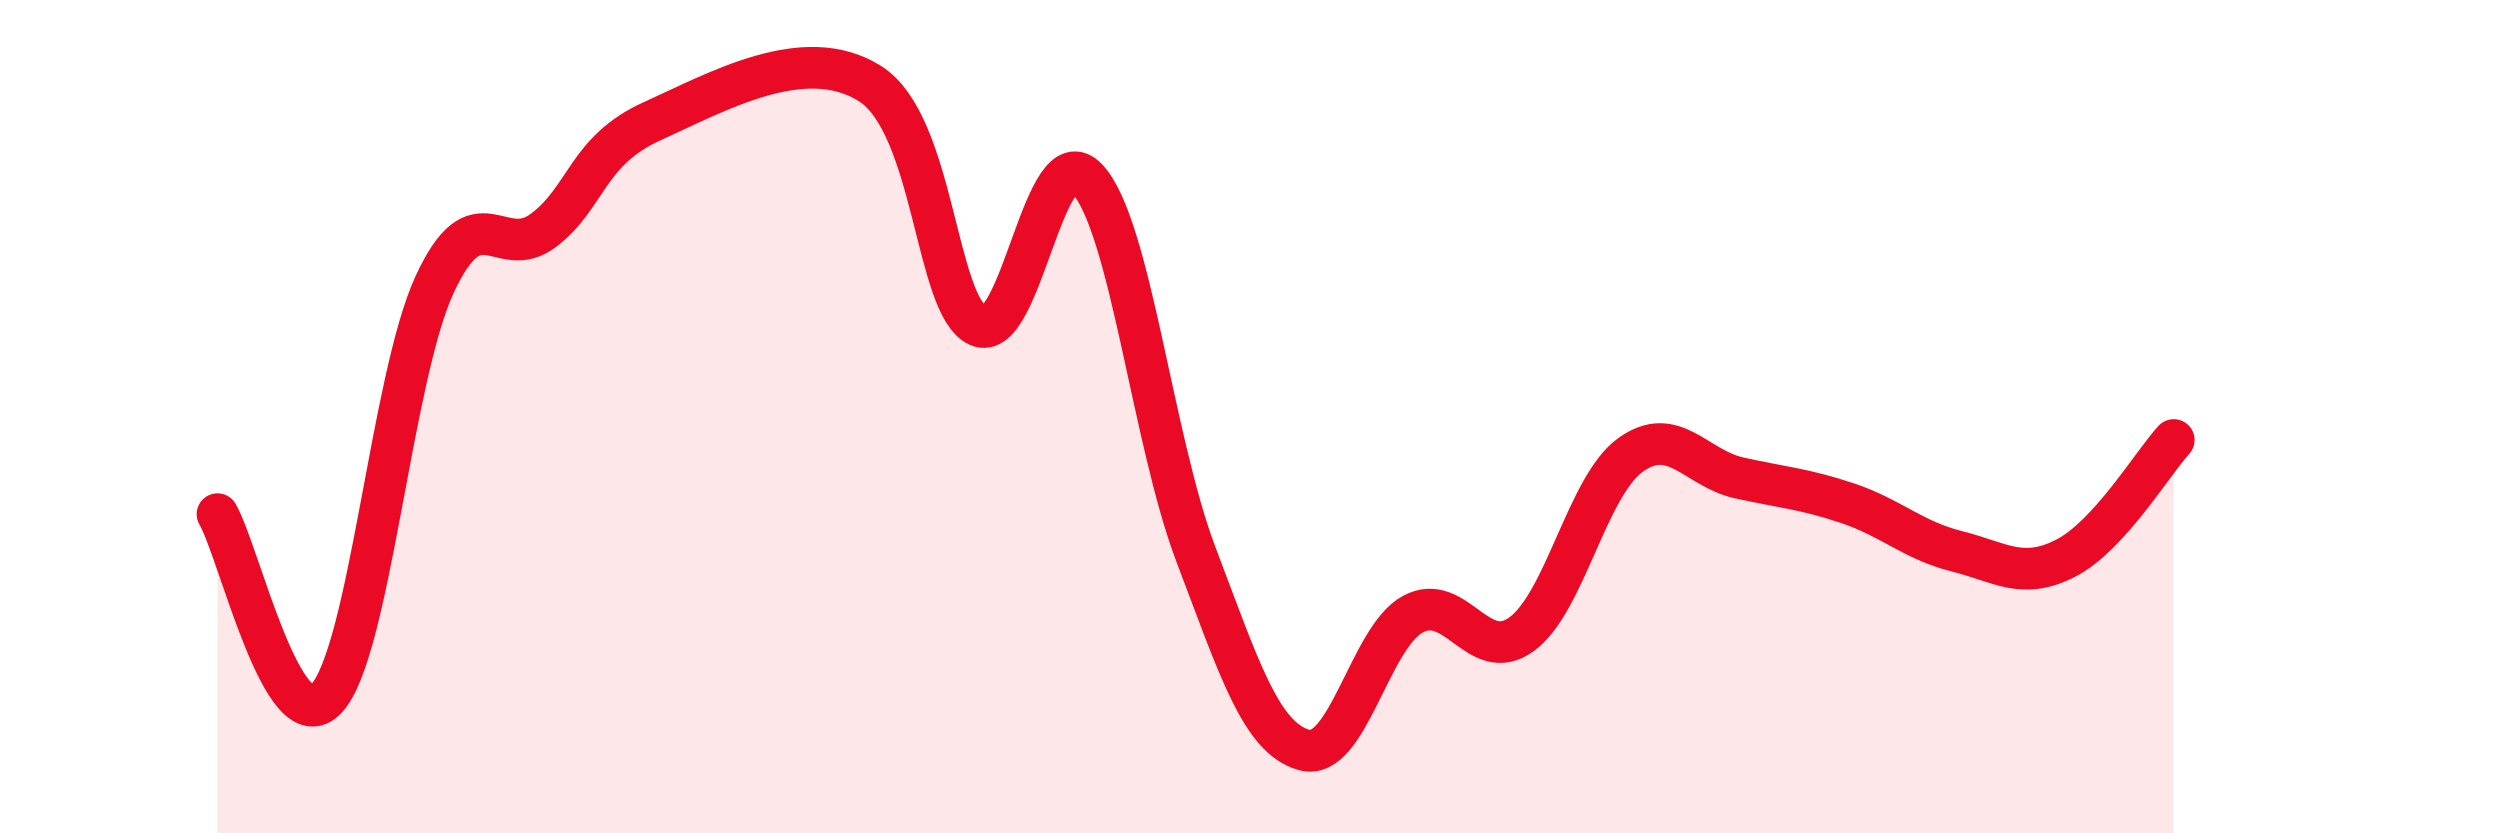
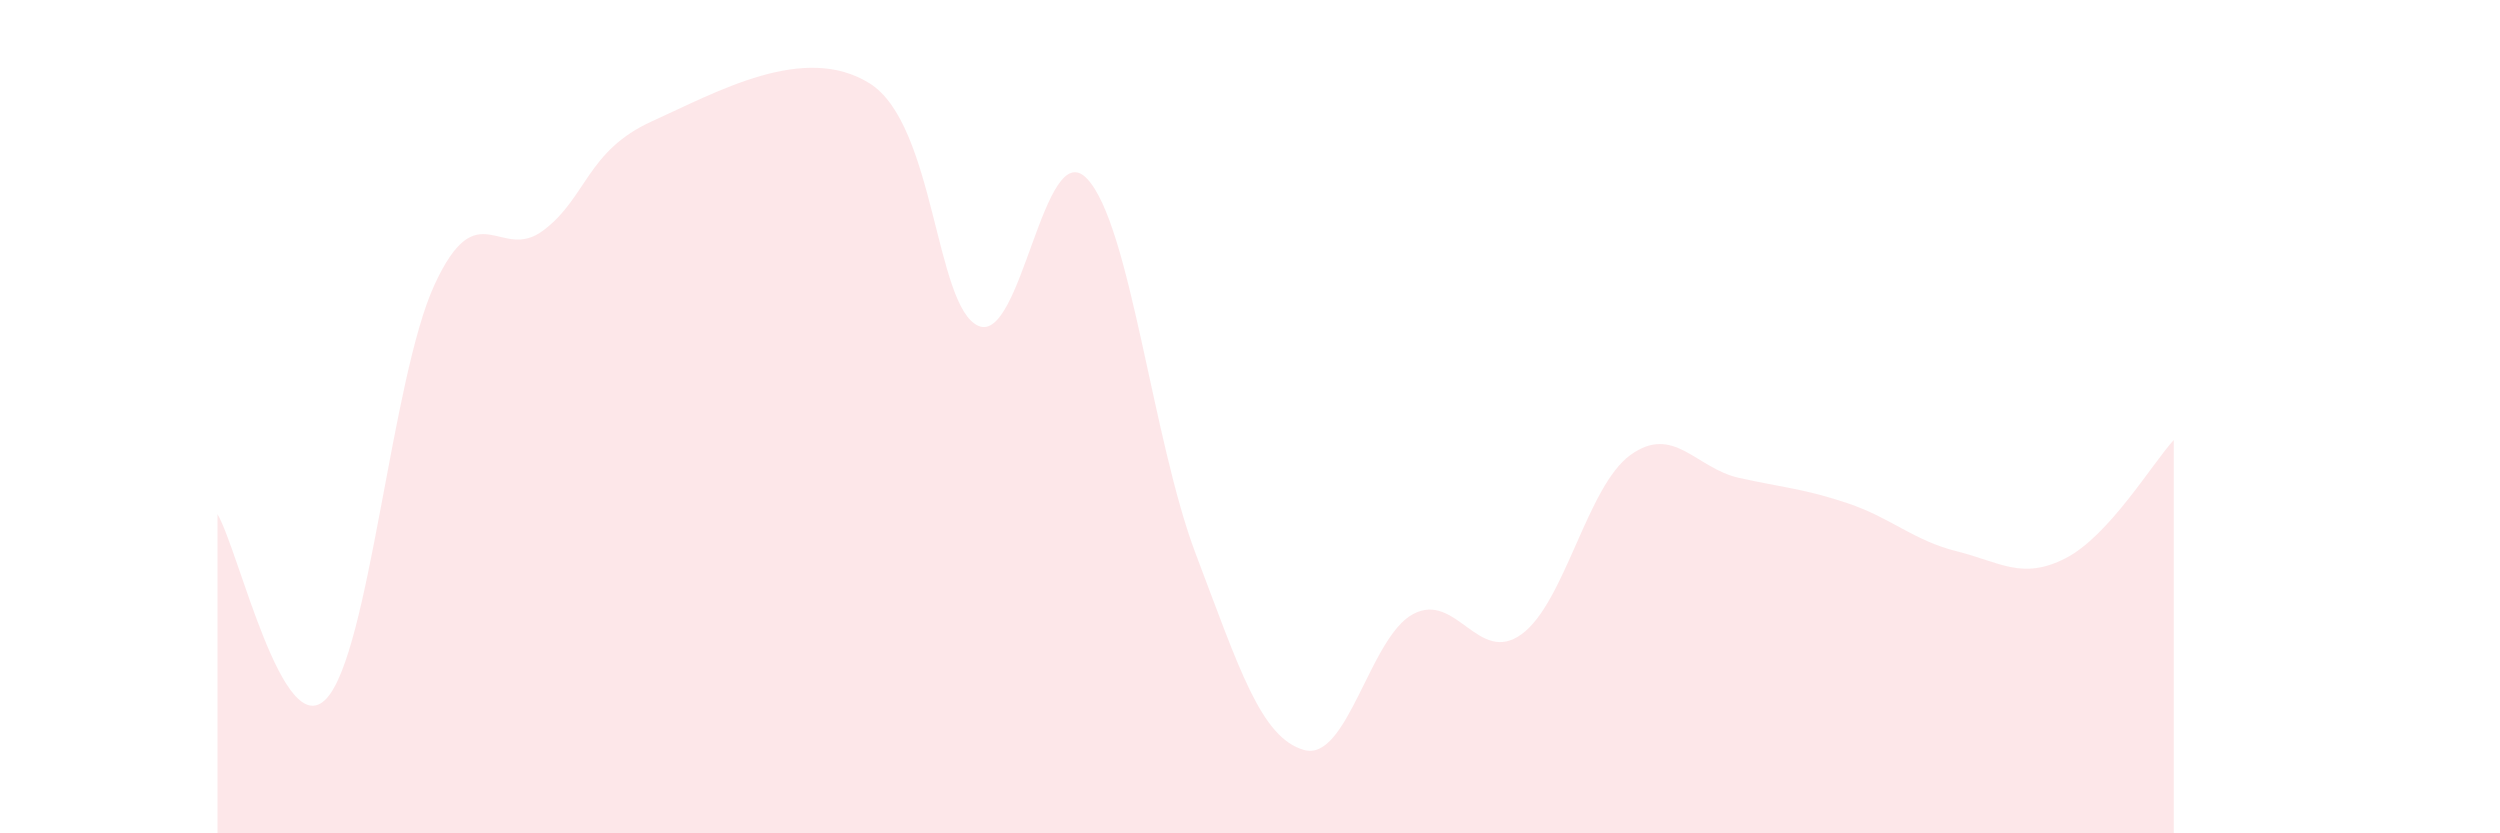
<svg xmlns="http://www.w3.org/2000/svg" width="60" height="20" viewBox="0 0 60 20">
  <path d="M 5.22,12.34 C 5.74,13.23 6.79,17.87 7.83,16.77 C 8.87,15.67 9.39,9.08 10.43,6.83 C 11.47,4.58 12,6.31 13.04,5.53 C 14.08,4.75 14.08,3.62 15.65,2.91 C 17.22,2.2 19.3,1.02 20.87,2 C 22.44,2.98 22.44,7.36 23.48,7.82 C 24.52,8.28 25.05,3.19 26.09,4.29 C 27.13,5.39 27.66,10.56 28.7,13.3 C 29.74,16.04 30.26,17.71 31.3,18 C 32.34,18.29 32.87,15.3 33.91,14.74 C 34.95,14.18 35.48,15.98 36.52,15.22 C 37.56,14.46 38.09,11.67 39.13,10.92 C 40.17,10.17 40.7,11.24 41.74,11.47 C 42.78,11.7 43.31,11.73 44.35,12.08 C 45.39,12.43 45.92,12.97 46.96,13.23 C 48,13.49 48.53,13.93 49.57,13.4 C 50.61,12.87 51.65,11.13 52.17,10.56L52.17 20L5.22 20Z" fill="#EB0A25" opacity="0.1" stroke-linecap="round" stroke-linejoin="round" />
-   <path d="M 5.22,12.34 C 5.74,13.23 6.79,17.87 7.83,16.77 C 8.87,15.67 9.39,9.08 10.43,6.83 C 11.47,4.58 12,6.31 13.04,5.53 C 14.08,4.75 14.08,3.62 15.65,2.91 C 17.22,2.2 19.3,1.02 20.87,2 C 22.44,2.98 22.44,7.36 23.48,7.82 C 24.52,8.28 25.05,3.19 26.09,4.29 C 27.13,5.39 27.66,10.56 28.7,13.3 C 29.74,16.04 30.26,17.71 31.3,18 C 32.34,18.29 32.87,15.3 33.91,14.74 C 34.95,14.18 35.48,15.98 36.52,15.22 C 37.56,14.46 38.09,11.67 39.13,10.92 C 40.17,10.17 40.7,11.24 41.74,11.47 C 42.78,11.7 43.31,11.73 44.35,12.08 C 45.39,12.43 45.92,12.97 46.96,13.23 C 48,13.49 48.53,13.93 49.57,13.4 C 50.61,12.87 51.65,11.13 52.17,10.56" stroke="#EB0A25" stroke-width="1" fill="none" stroke-linecap="round" stroke-linejoin="round" />
</svg>